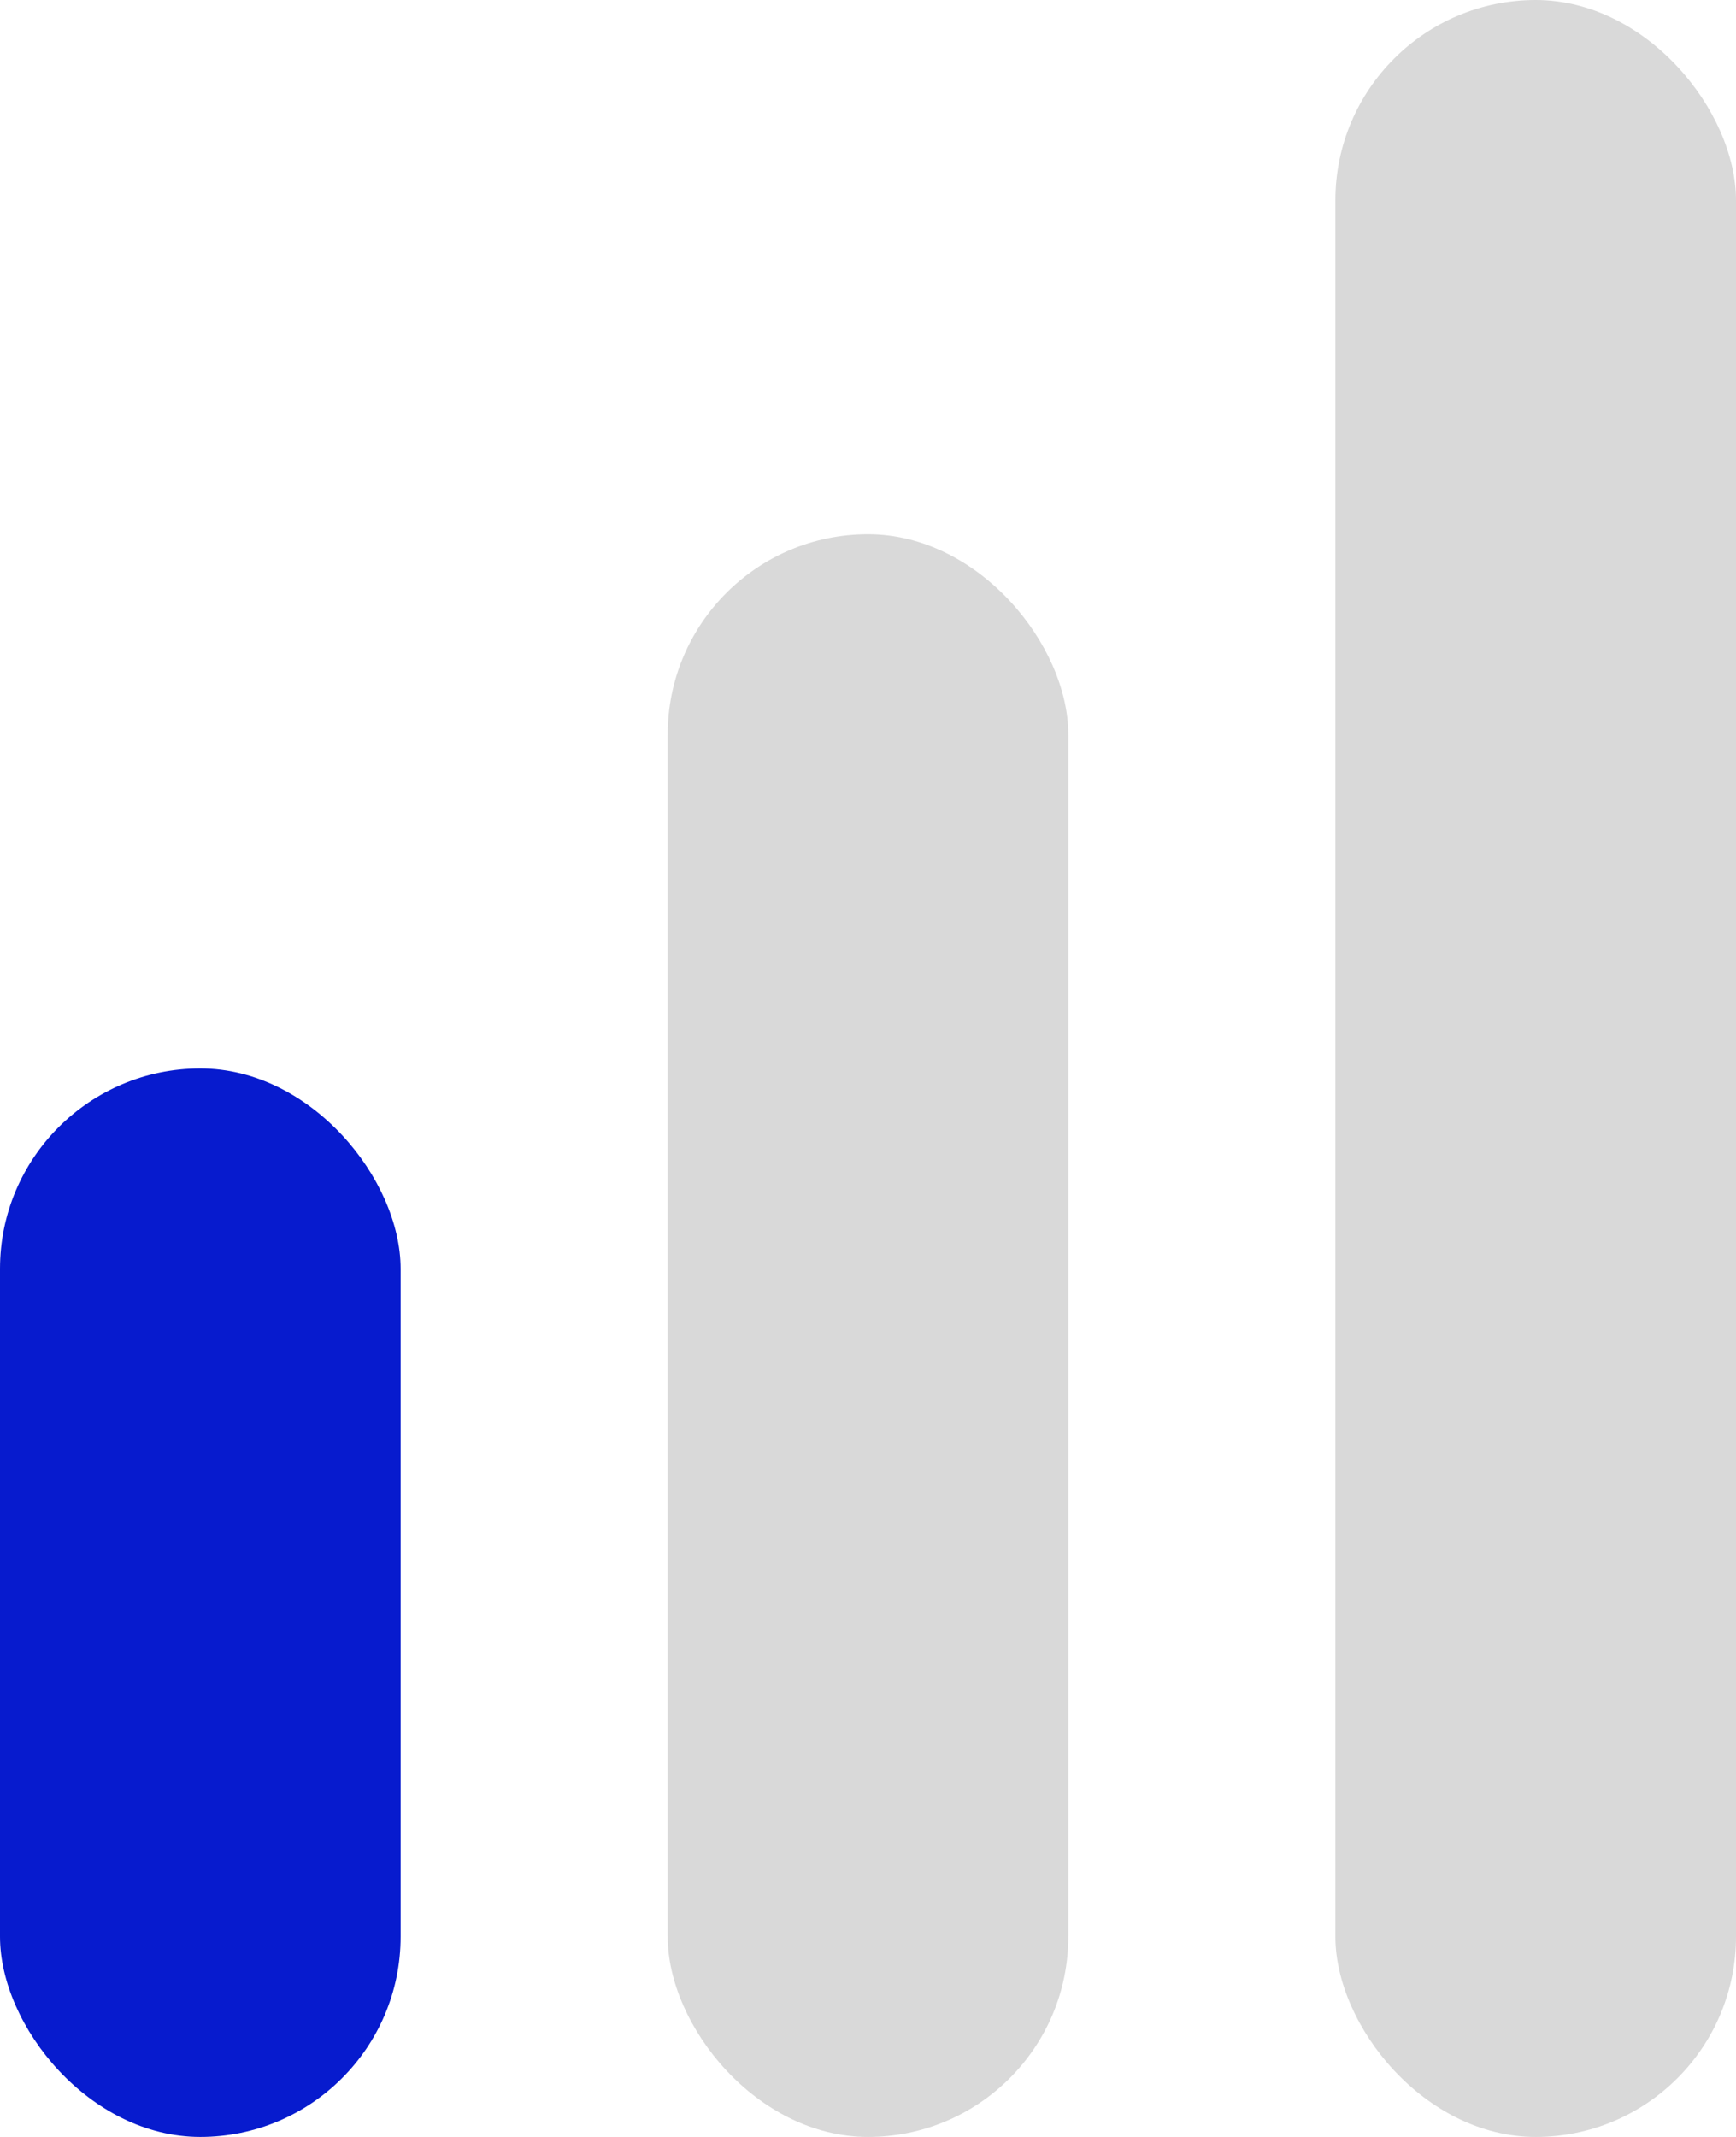
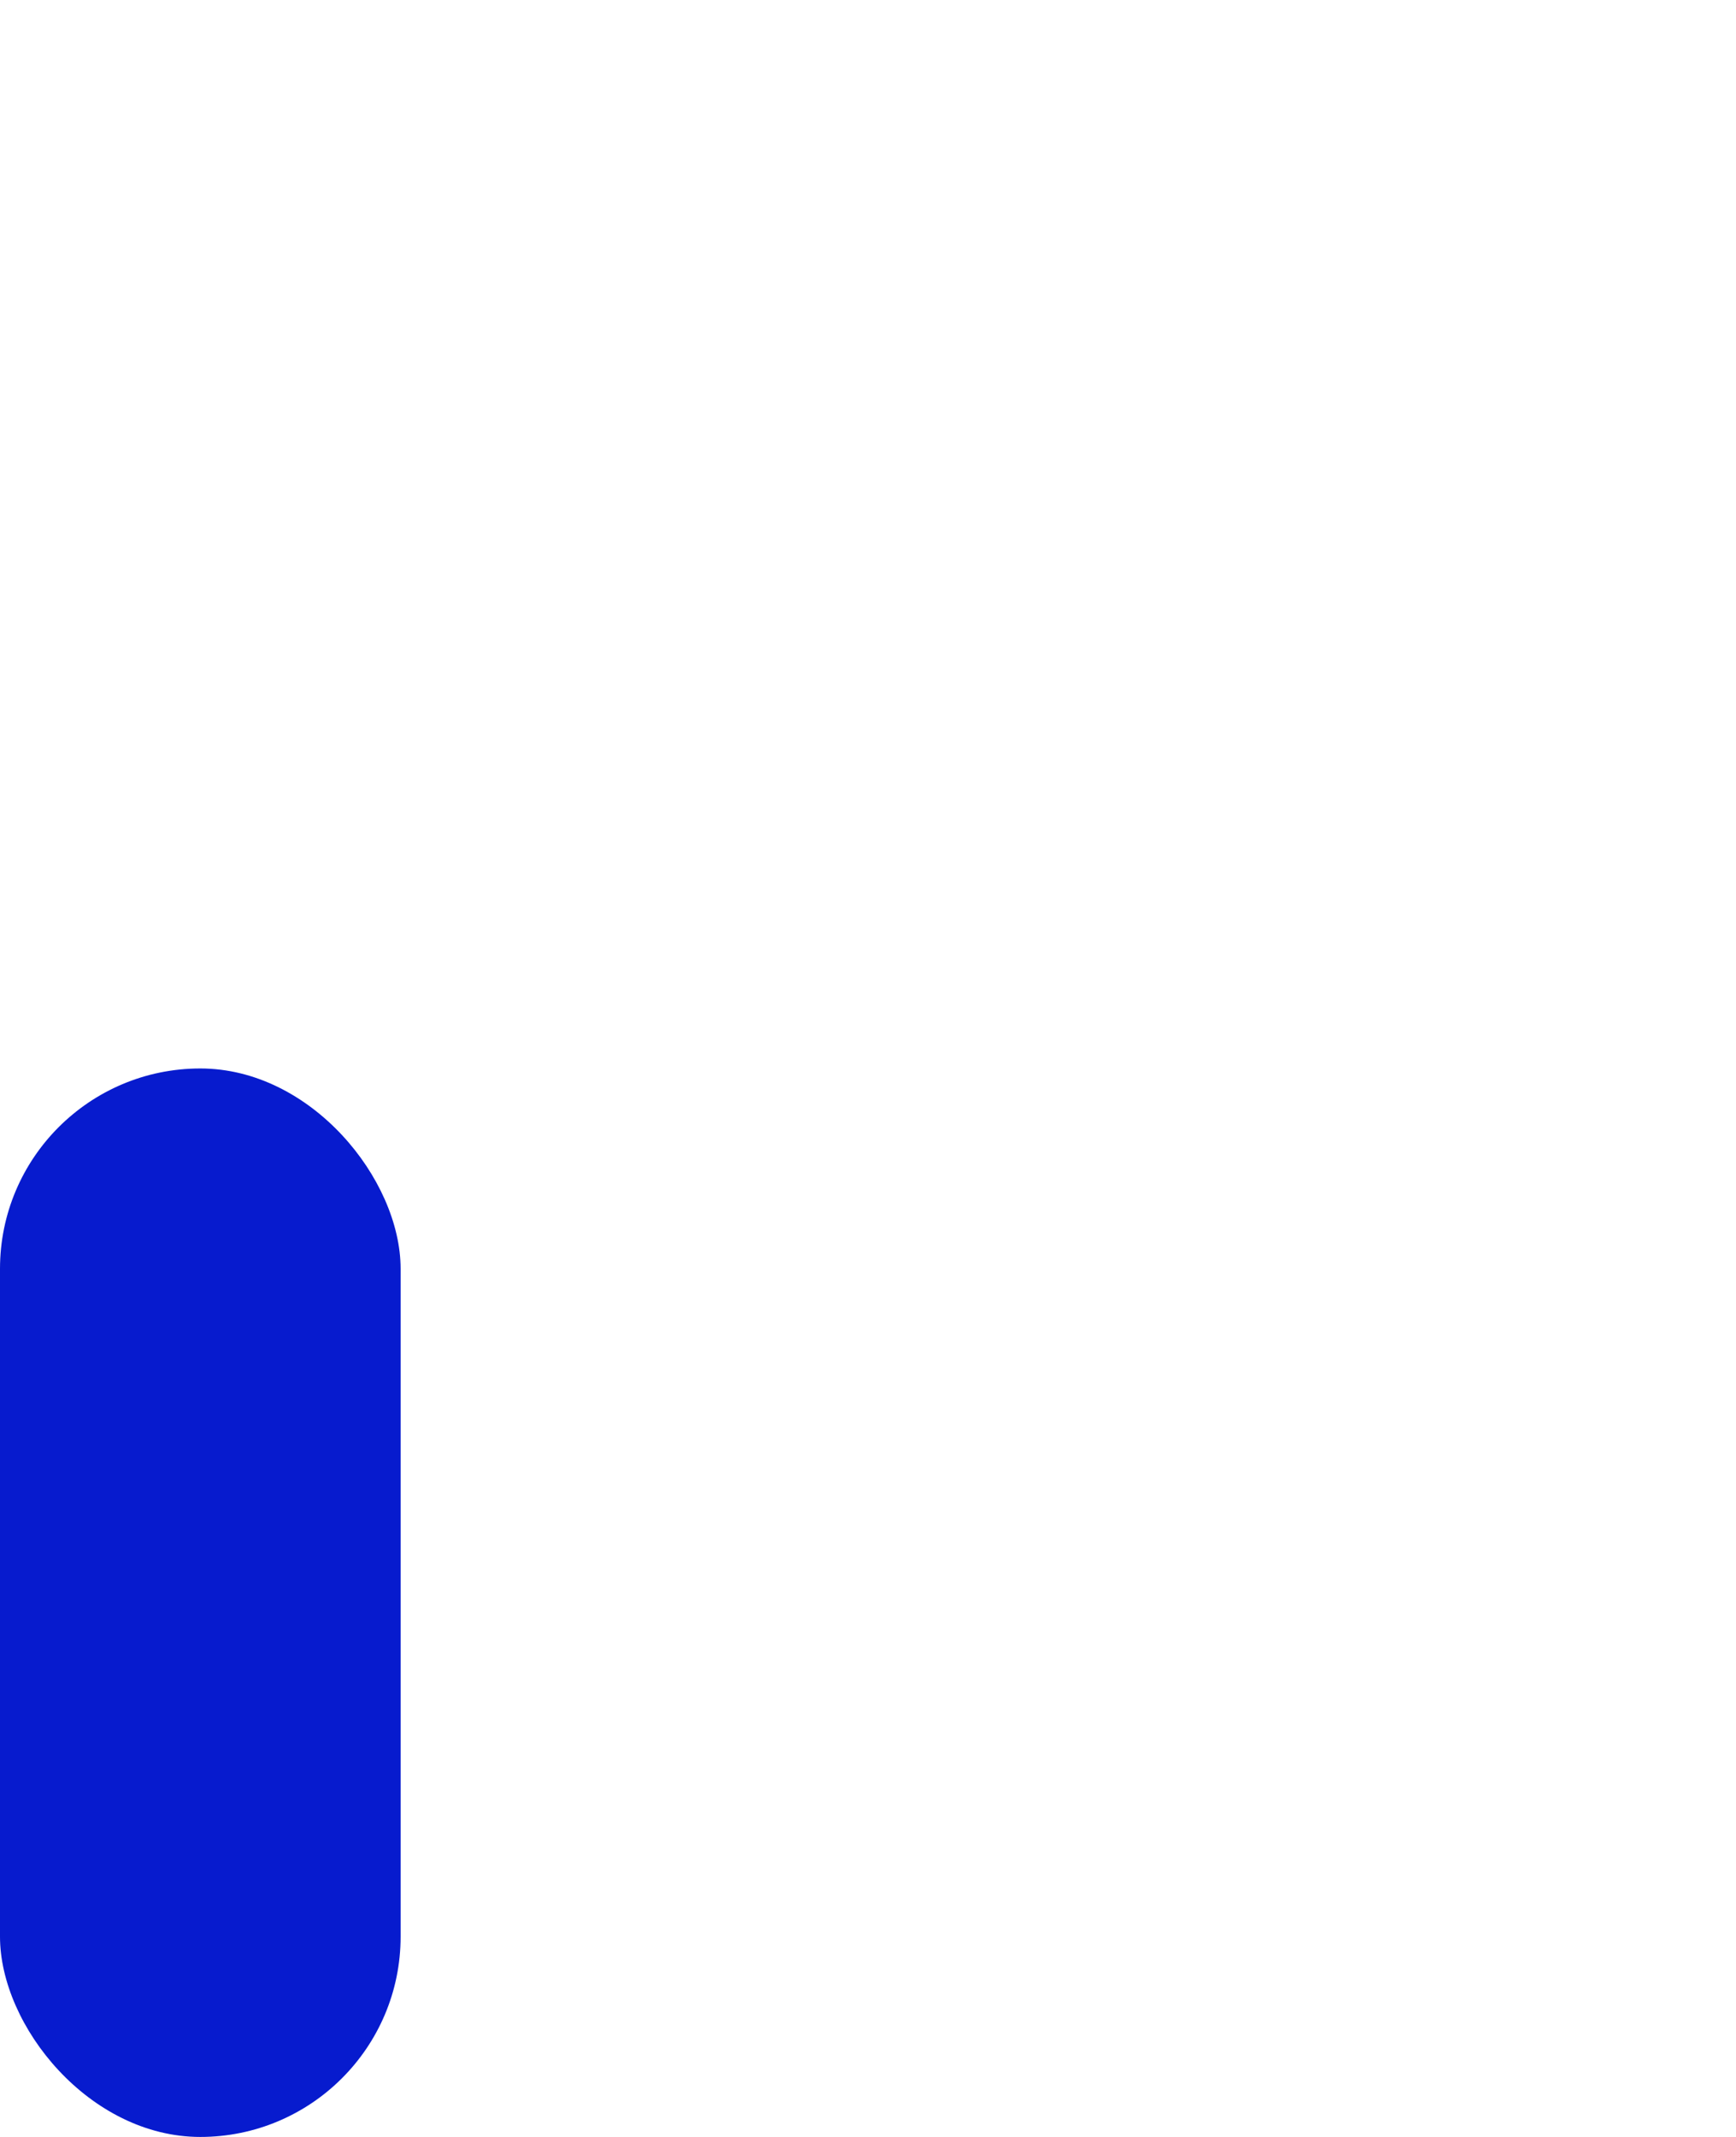
<svg xmlns="http://www.w3.org/2000/svg" width="13" height="16" viewBox="0 0 13 16" fill="none">
  <rect y="8" width="3" height="8" rx="1.5" fill="#071BCE" />
-   <rect x="5" y="4" width="3" height="12" rx="1.5" fill="#D9D9D9" />
-   <rect x="10" width="3" height="16" rx="1.5" fill="#D9D9D9" />
</svg>